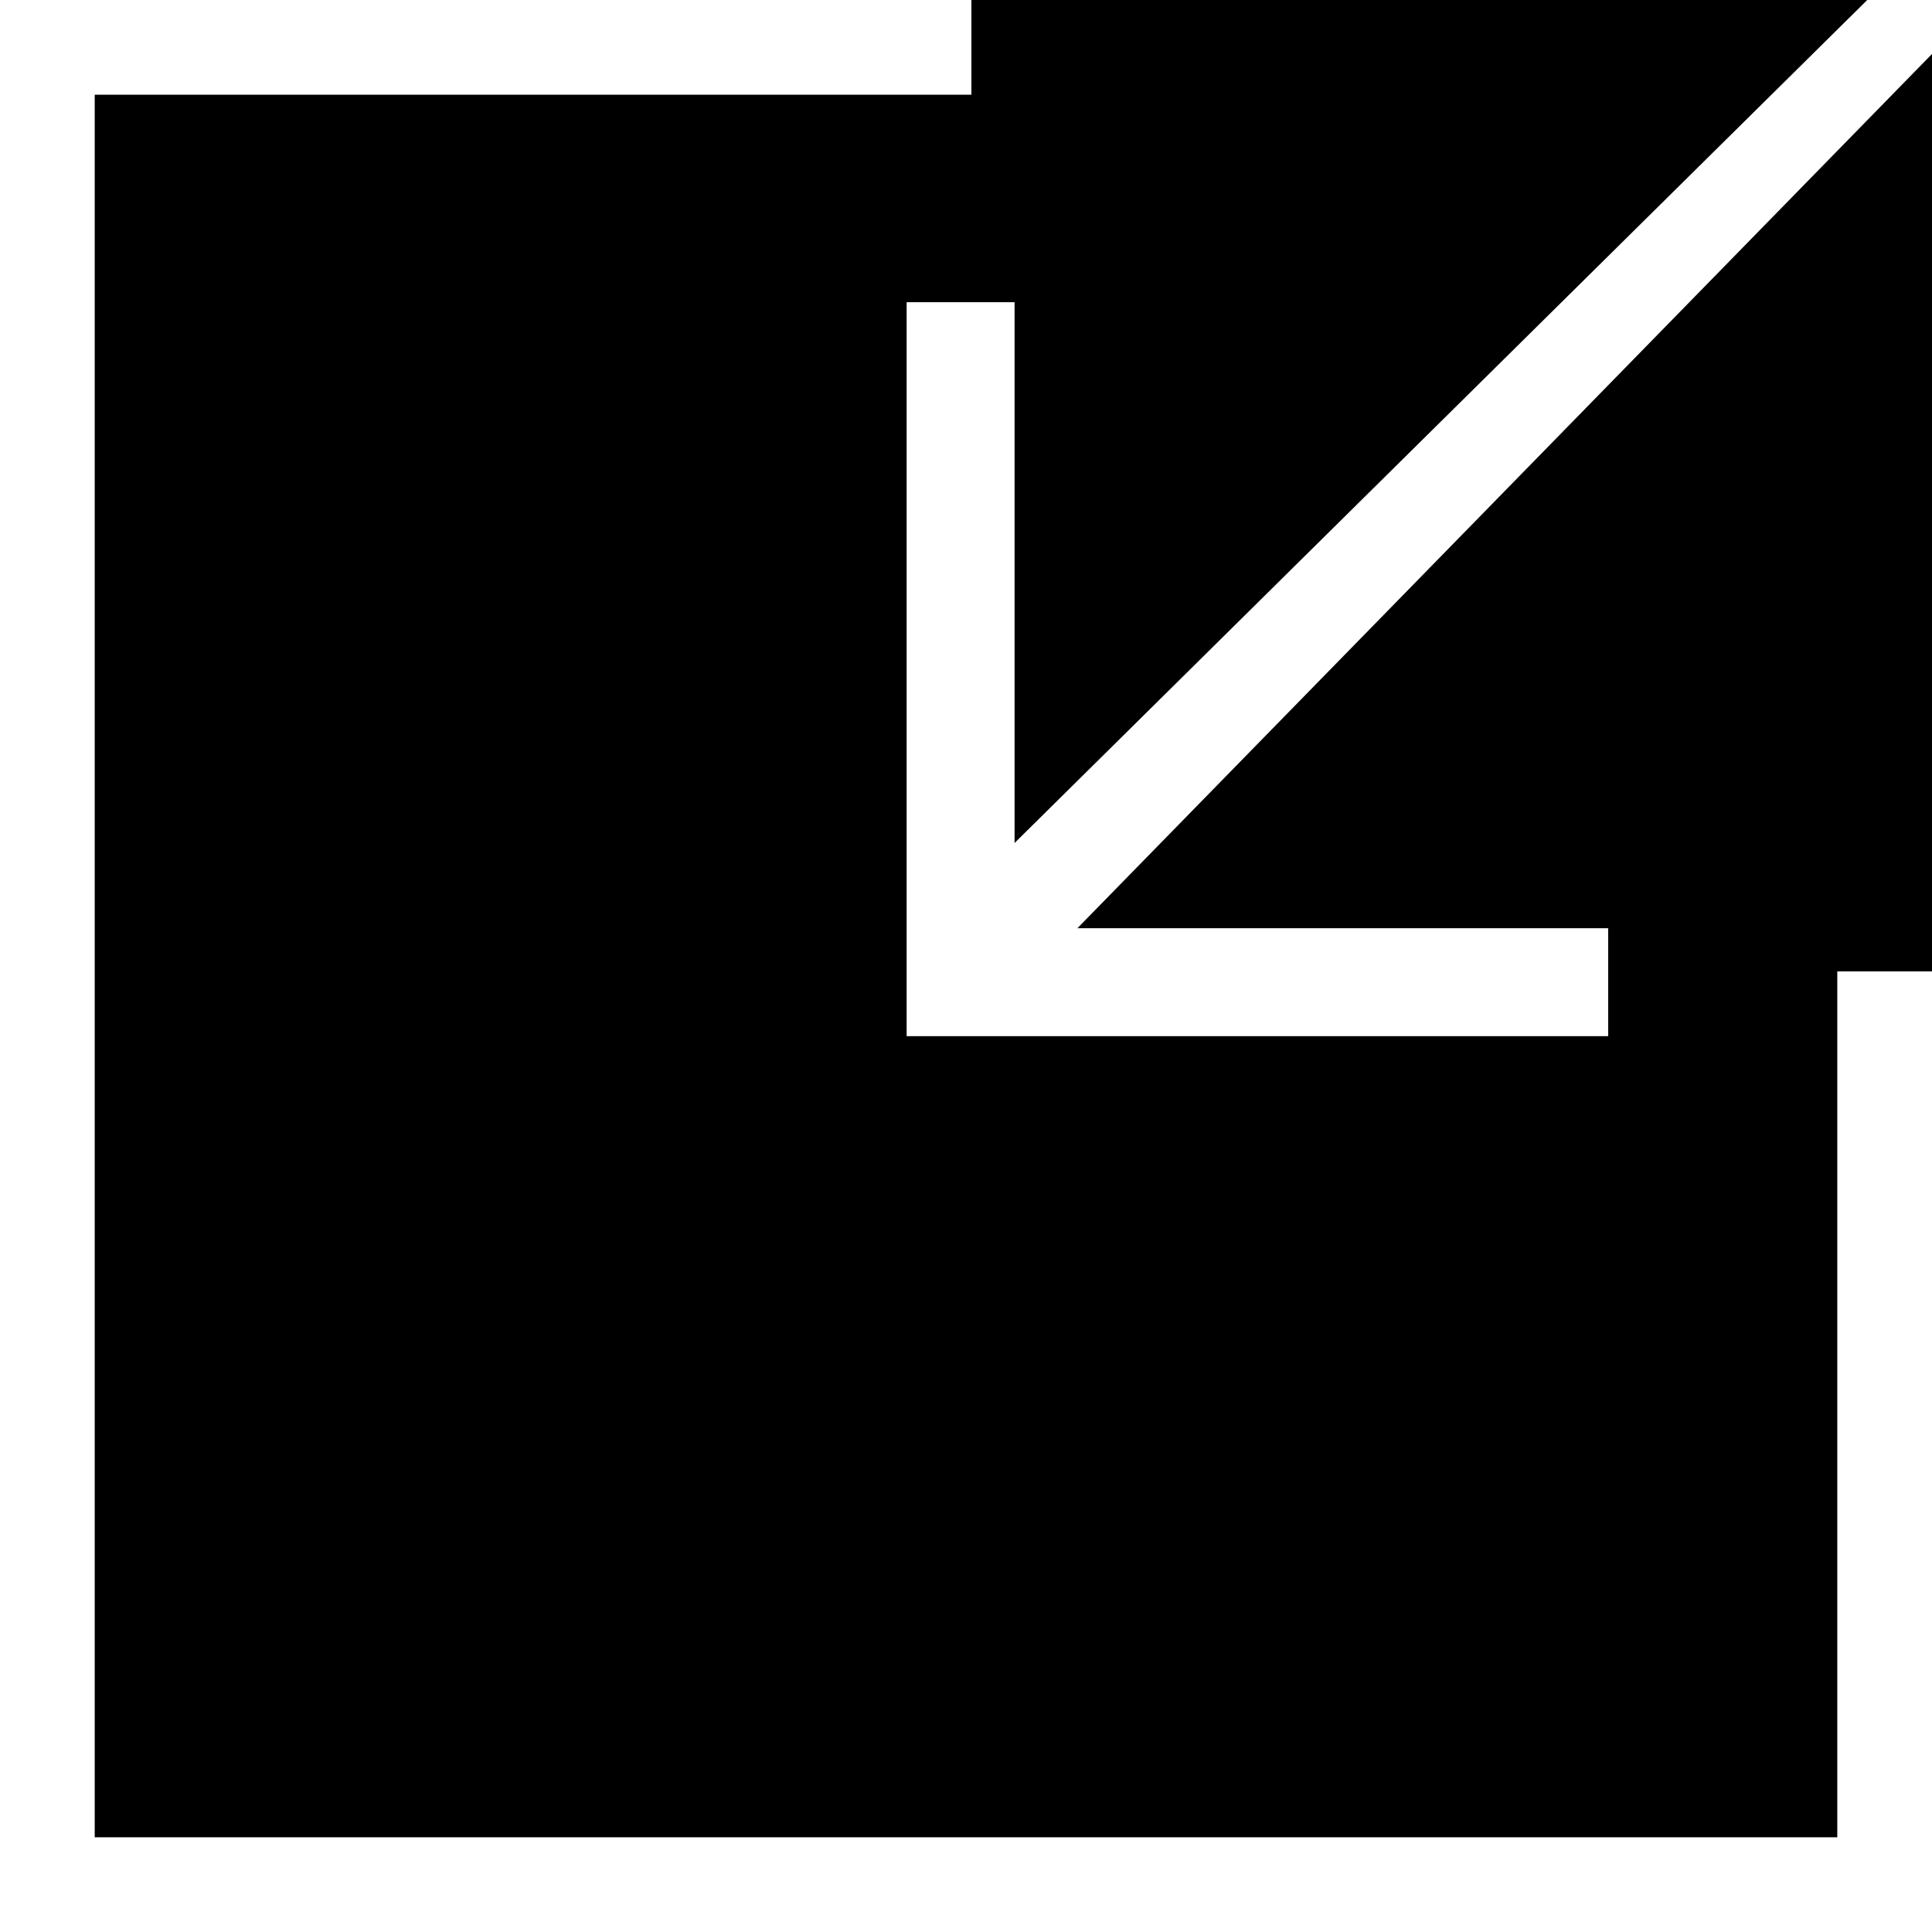
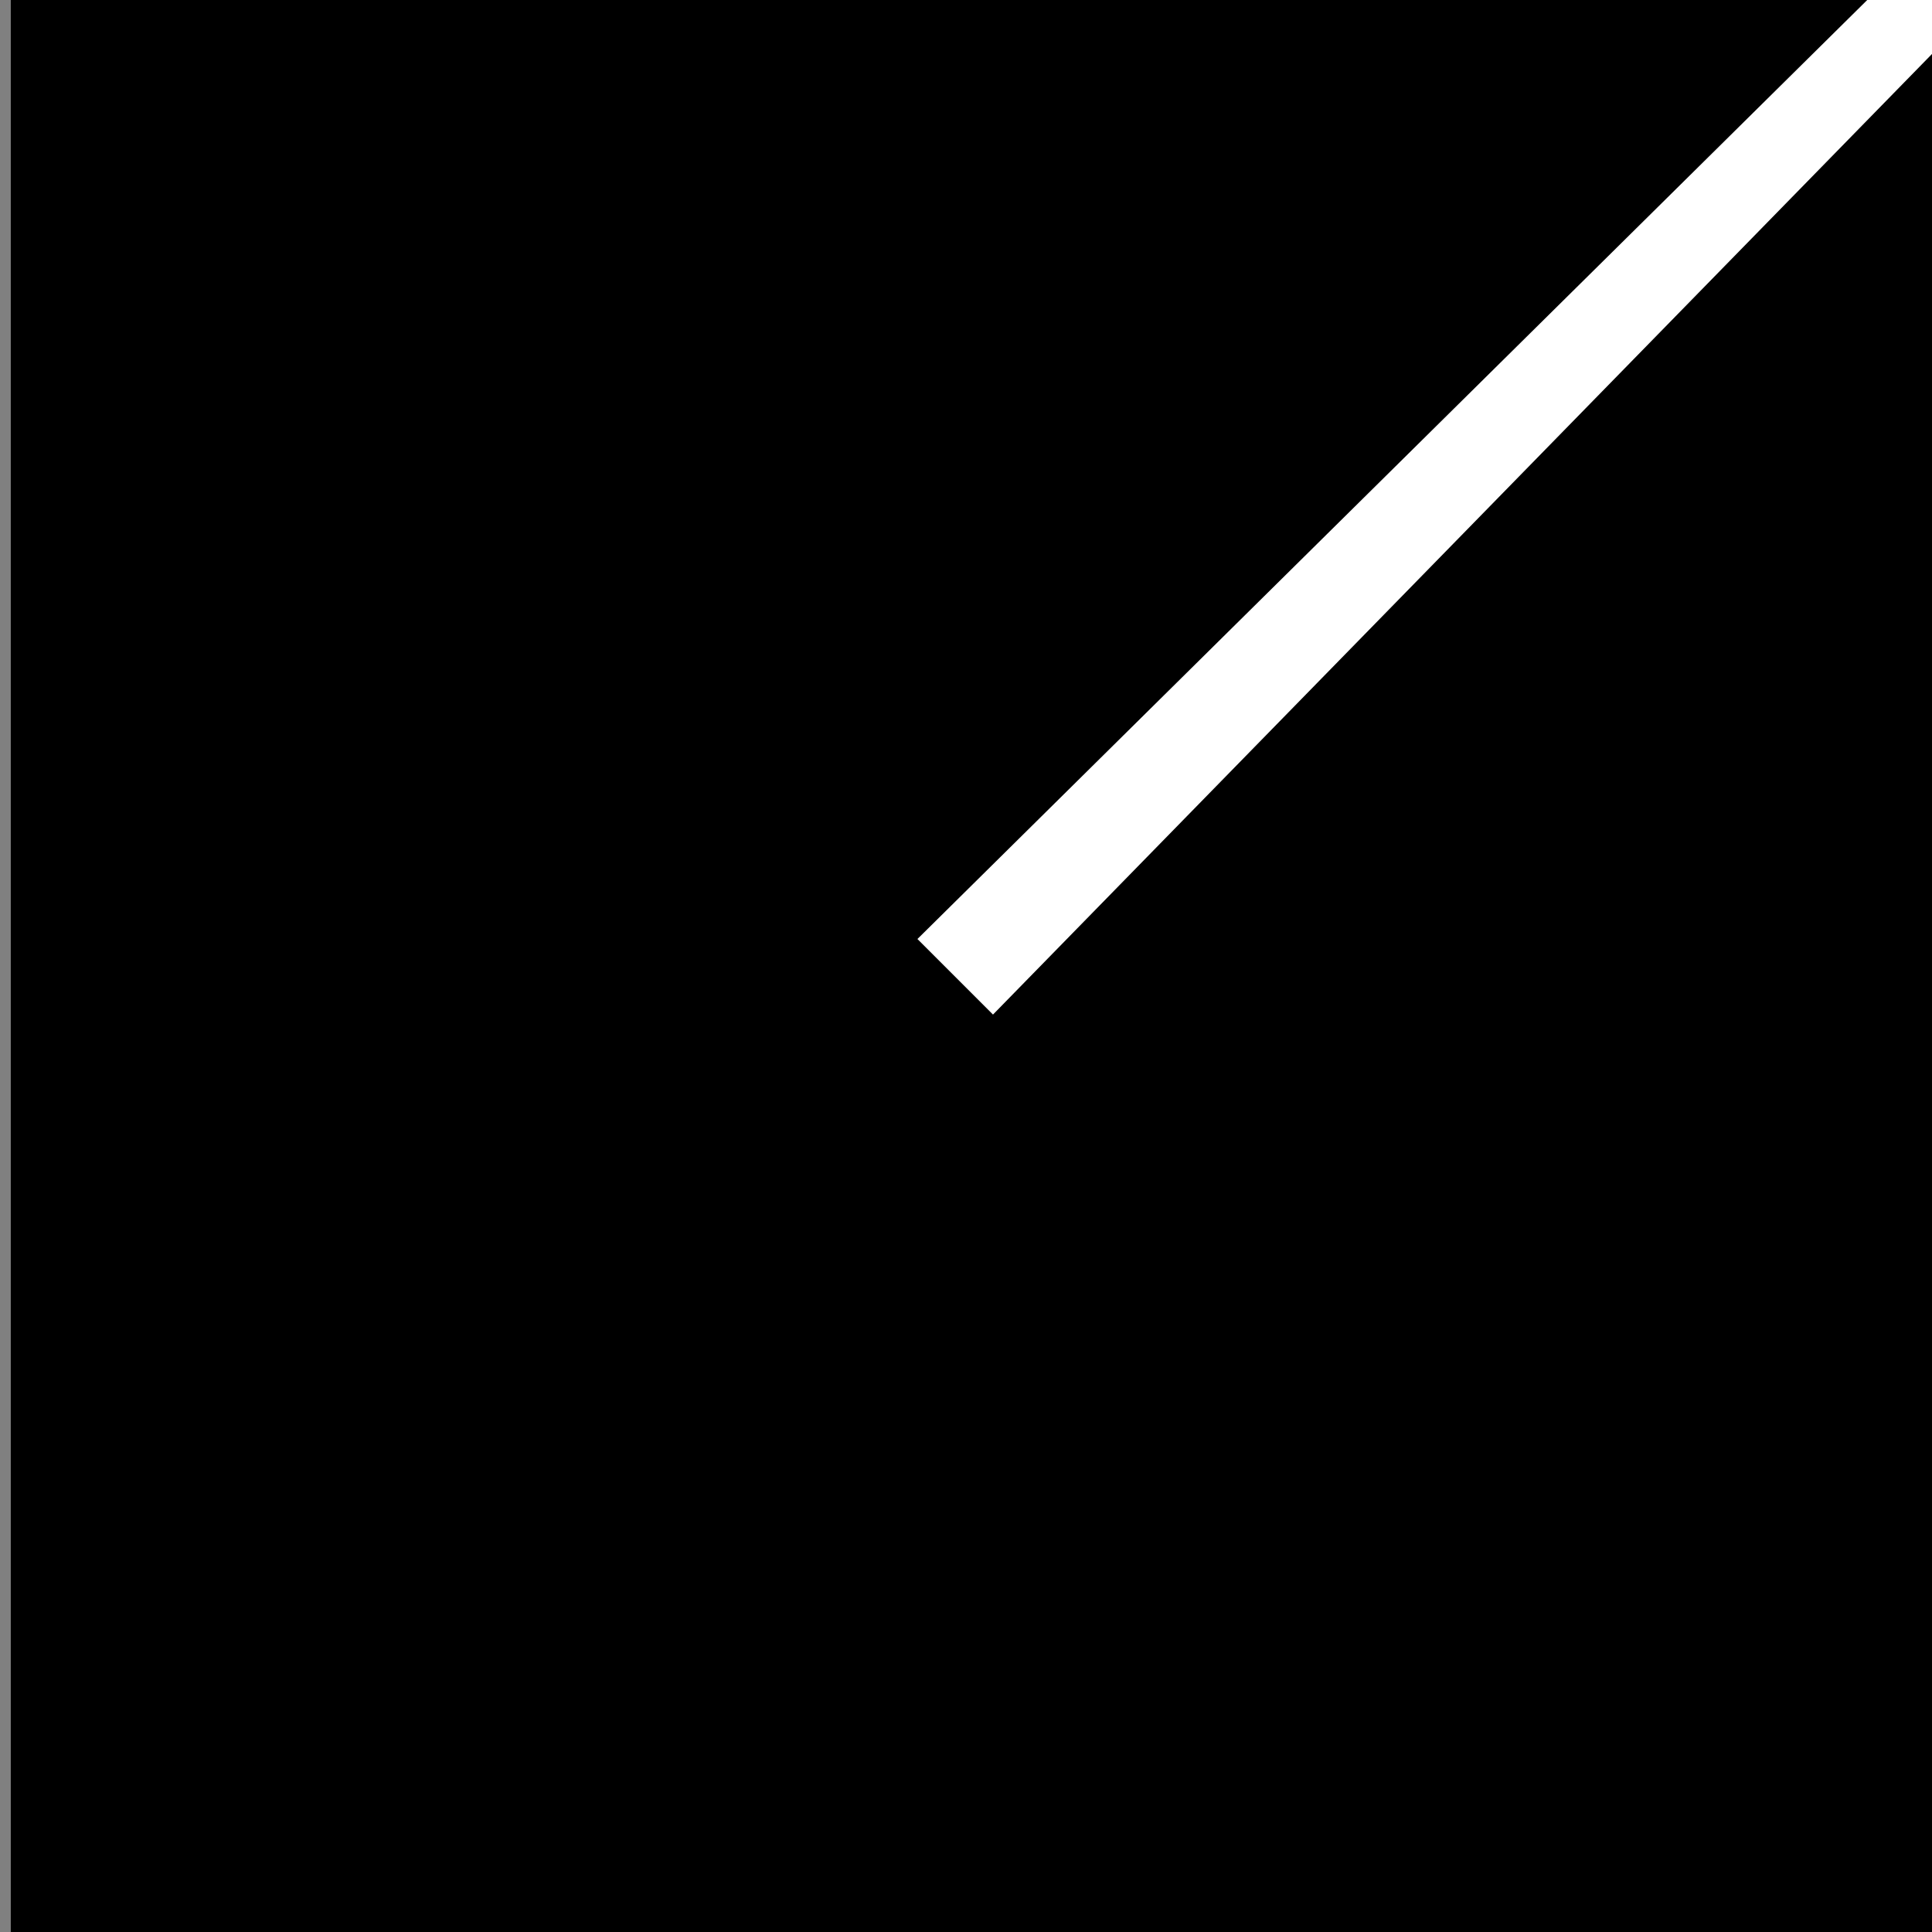
<svg xmlns="http://www.w3.org/2000/svg" version="1.1" id="Layer_1" x="0px" y="0px" viewBox="0 0 17.9 17.9" style="enable-background:new 0 0 17.9 17.9;" xml:space="preserve">
  <rect x="0" y="0" width="17.9" height="17.9" fill="#808080" stroke="none" />
  <style type="text/css">
	.st0{fill:none;stroke:#FFFFFF;stroke-width:0.955;stroke-miterlimit:10;}
	.st1{fill:#FFFFFF;}
</style>
  <rect x="0.1" y="0" width="17.9" height="17.9" />
-   <polyline class="st0" points="17.5,9 17.5,17.5 0.4,17.5 0.4,0.4 9,0.4 " />
  <g>
-     <polygon class="st1" points="14.9,9.6 8.4,9.6 8.4,2.8 9.4,2.8 9.4,8.6 14.9,8.6  " />
    <polygon class="st1" points="9.2,9.4 8.5,8.7 17.3,0 17.9,0 17.9,0.5  " />
  </g>
</svg>